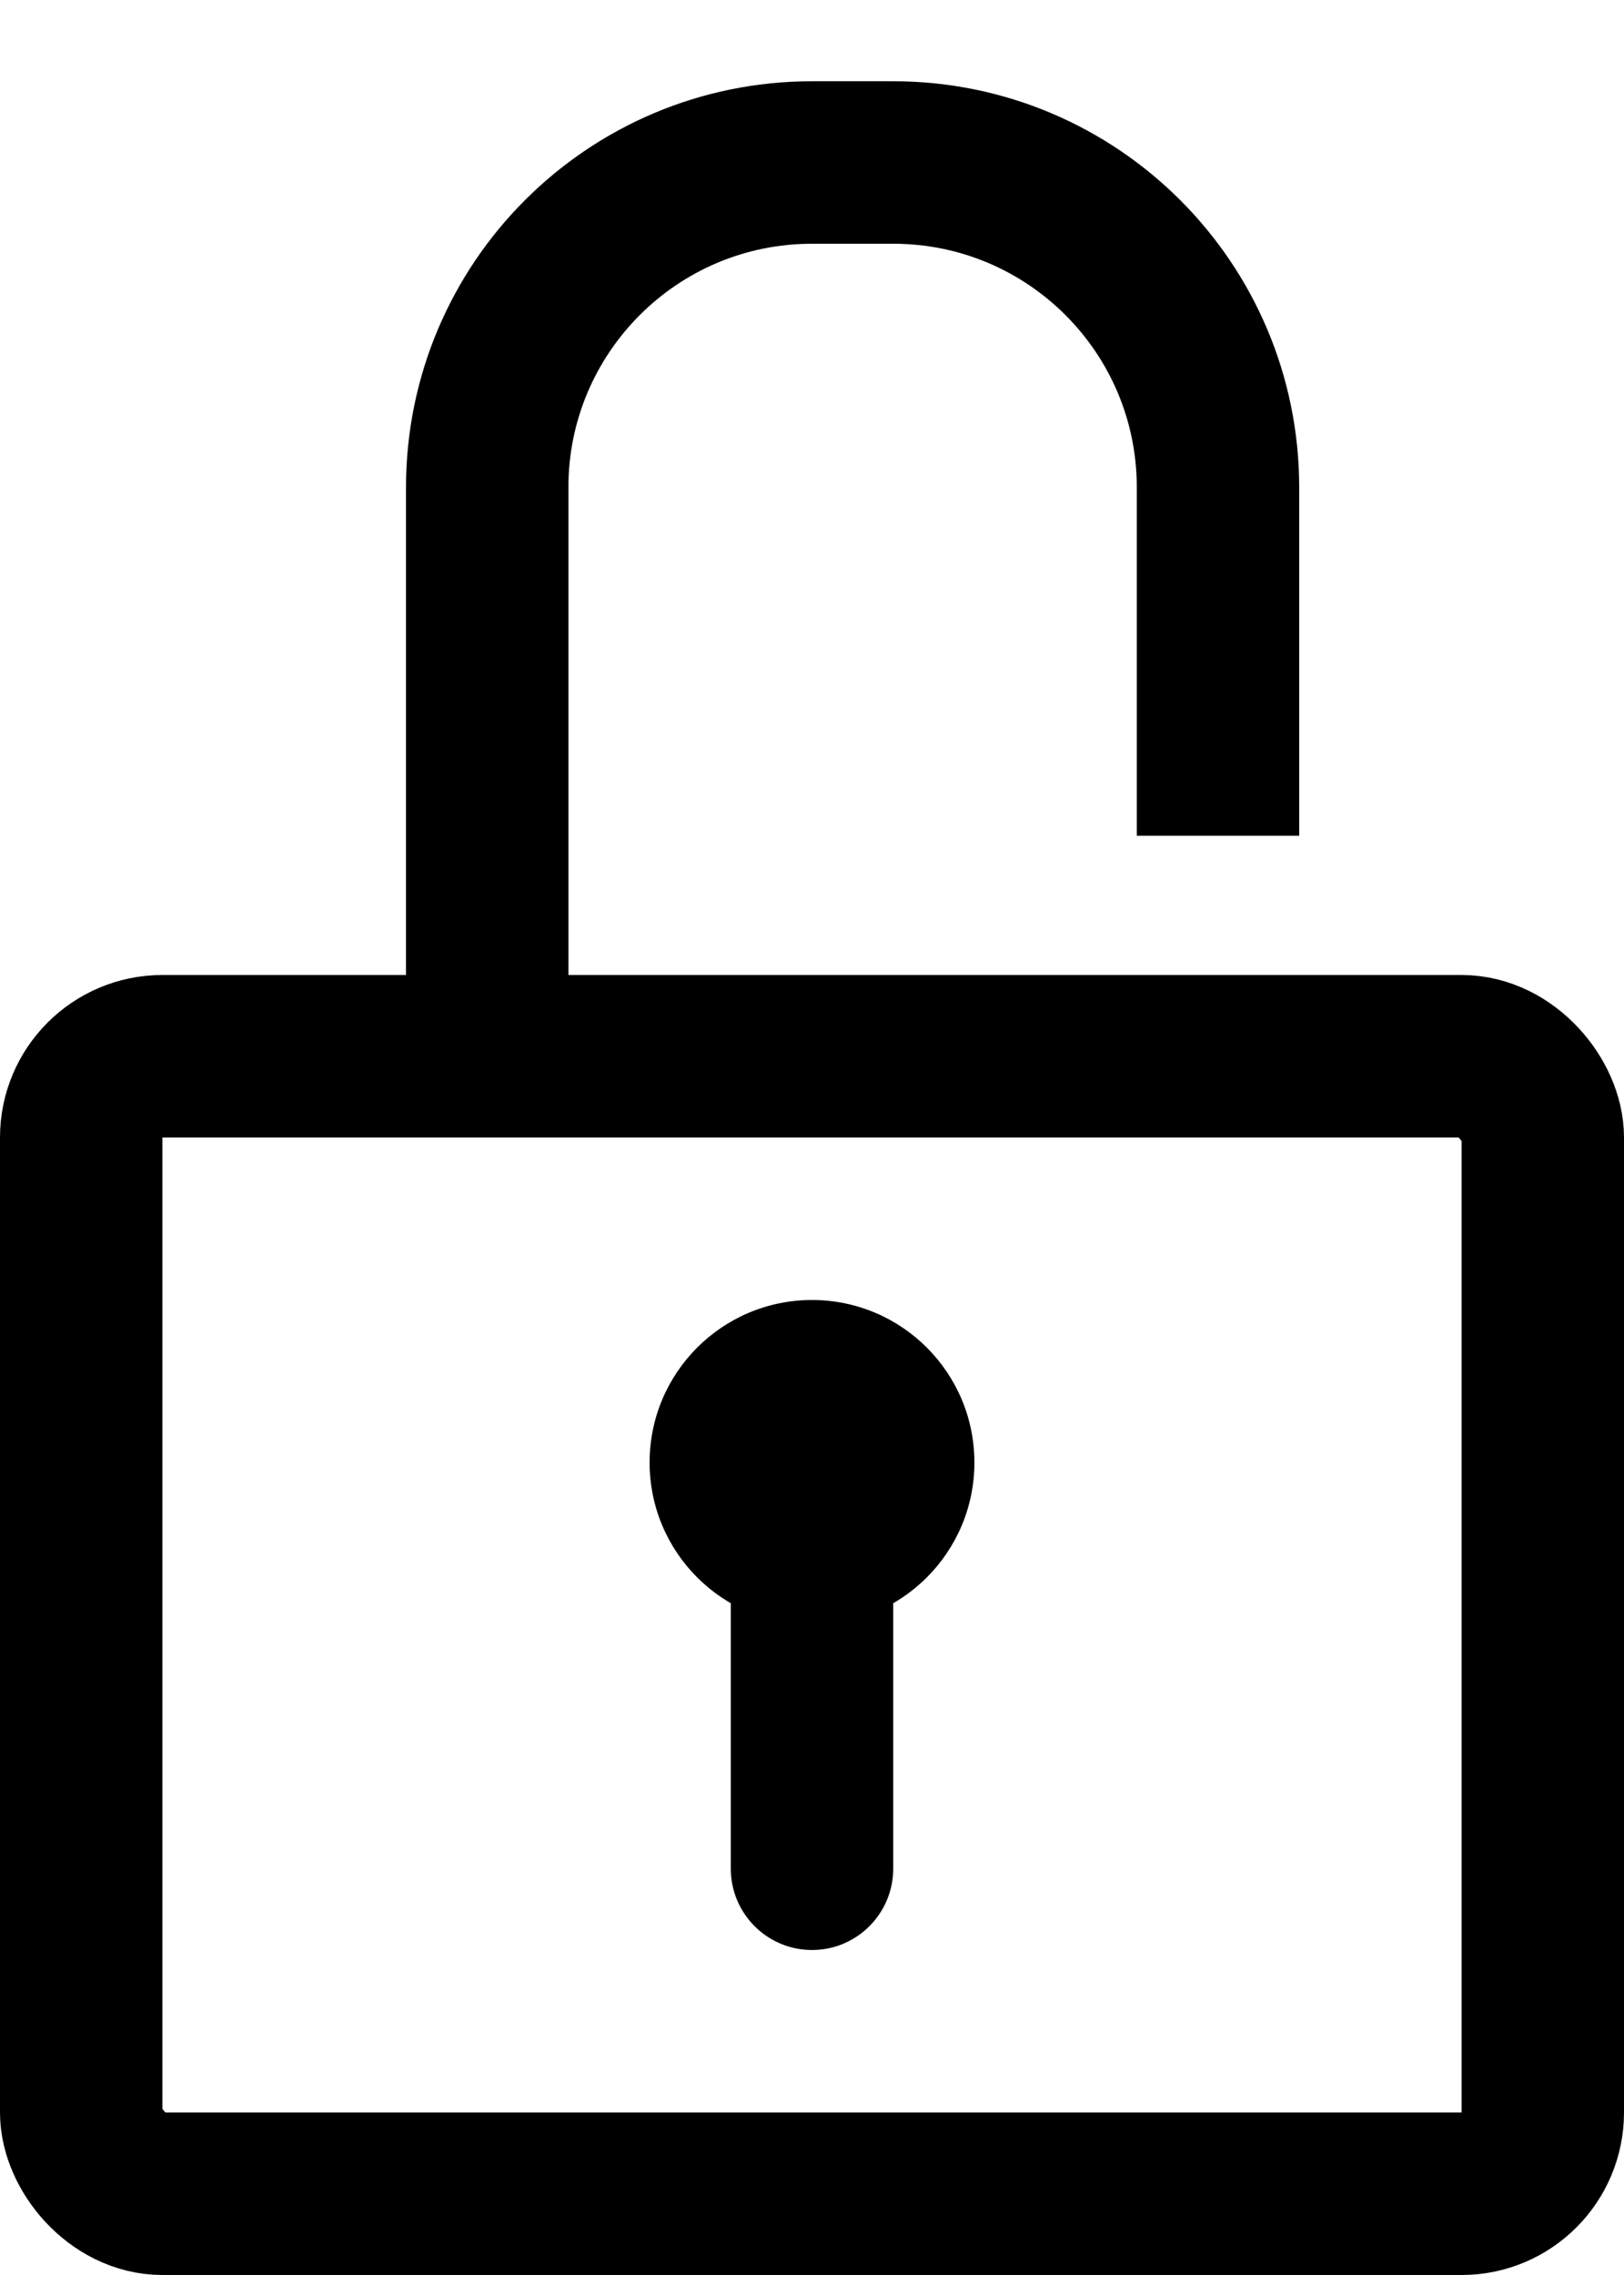
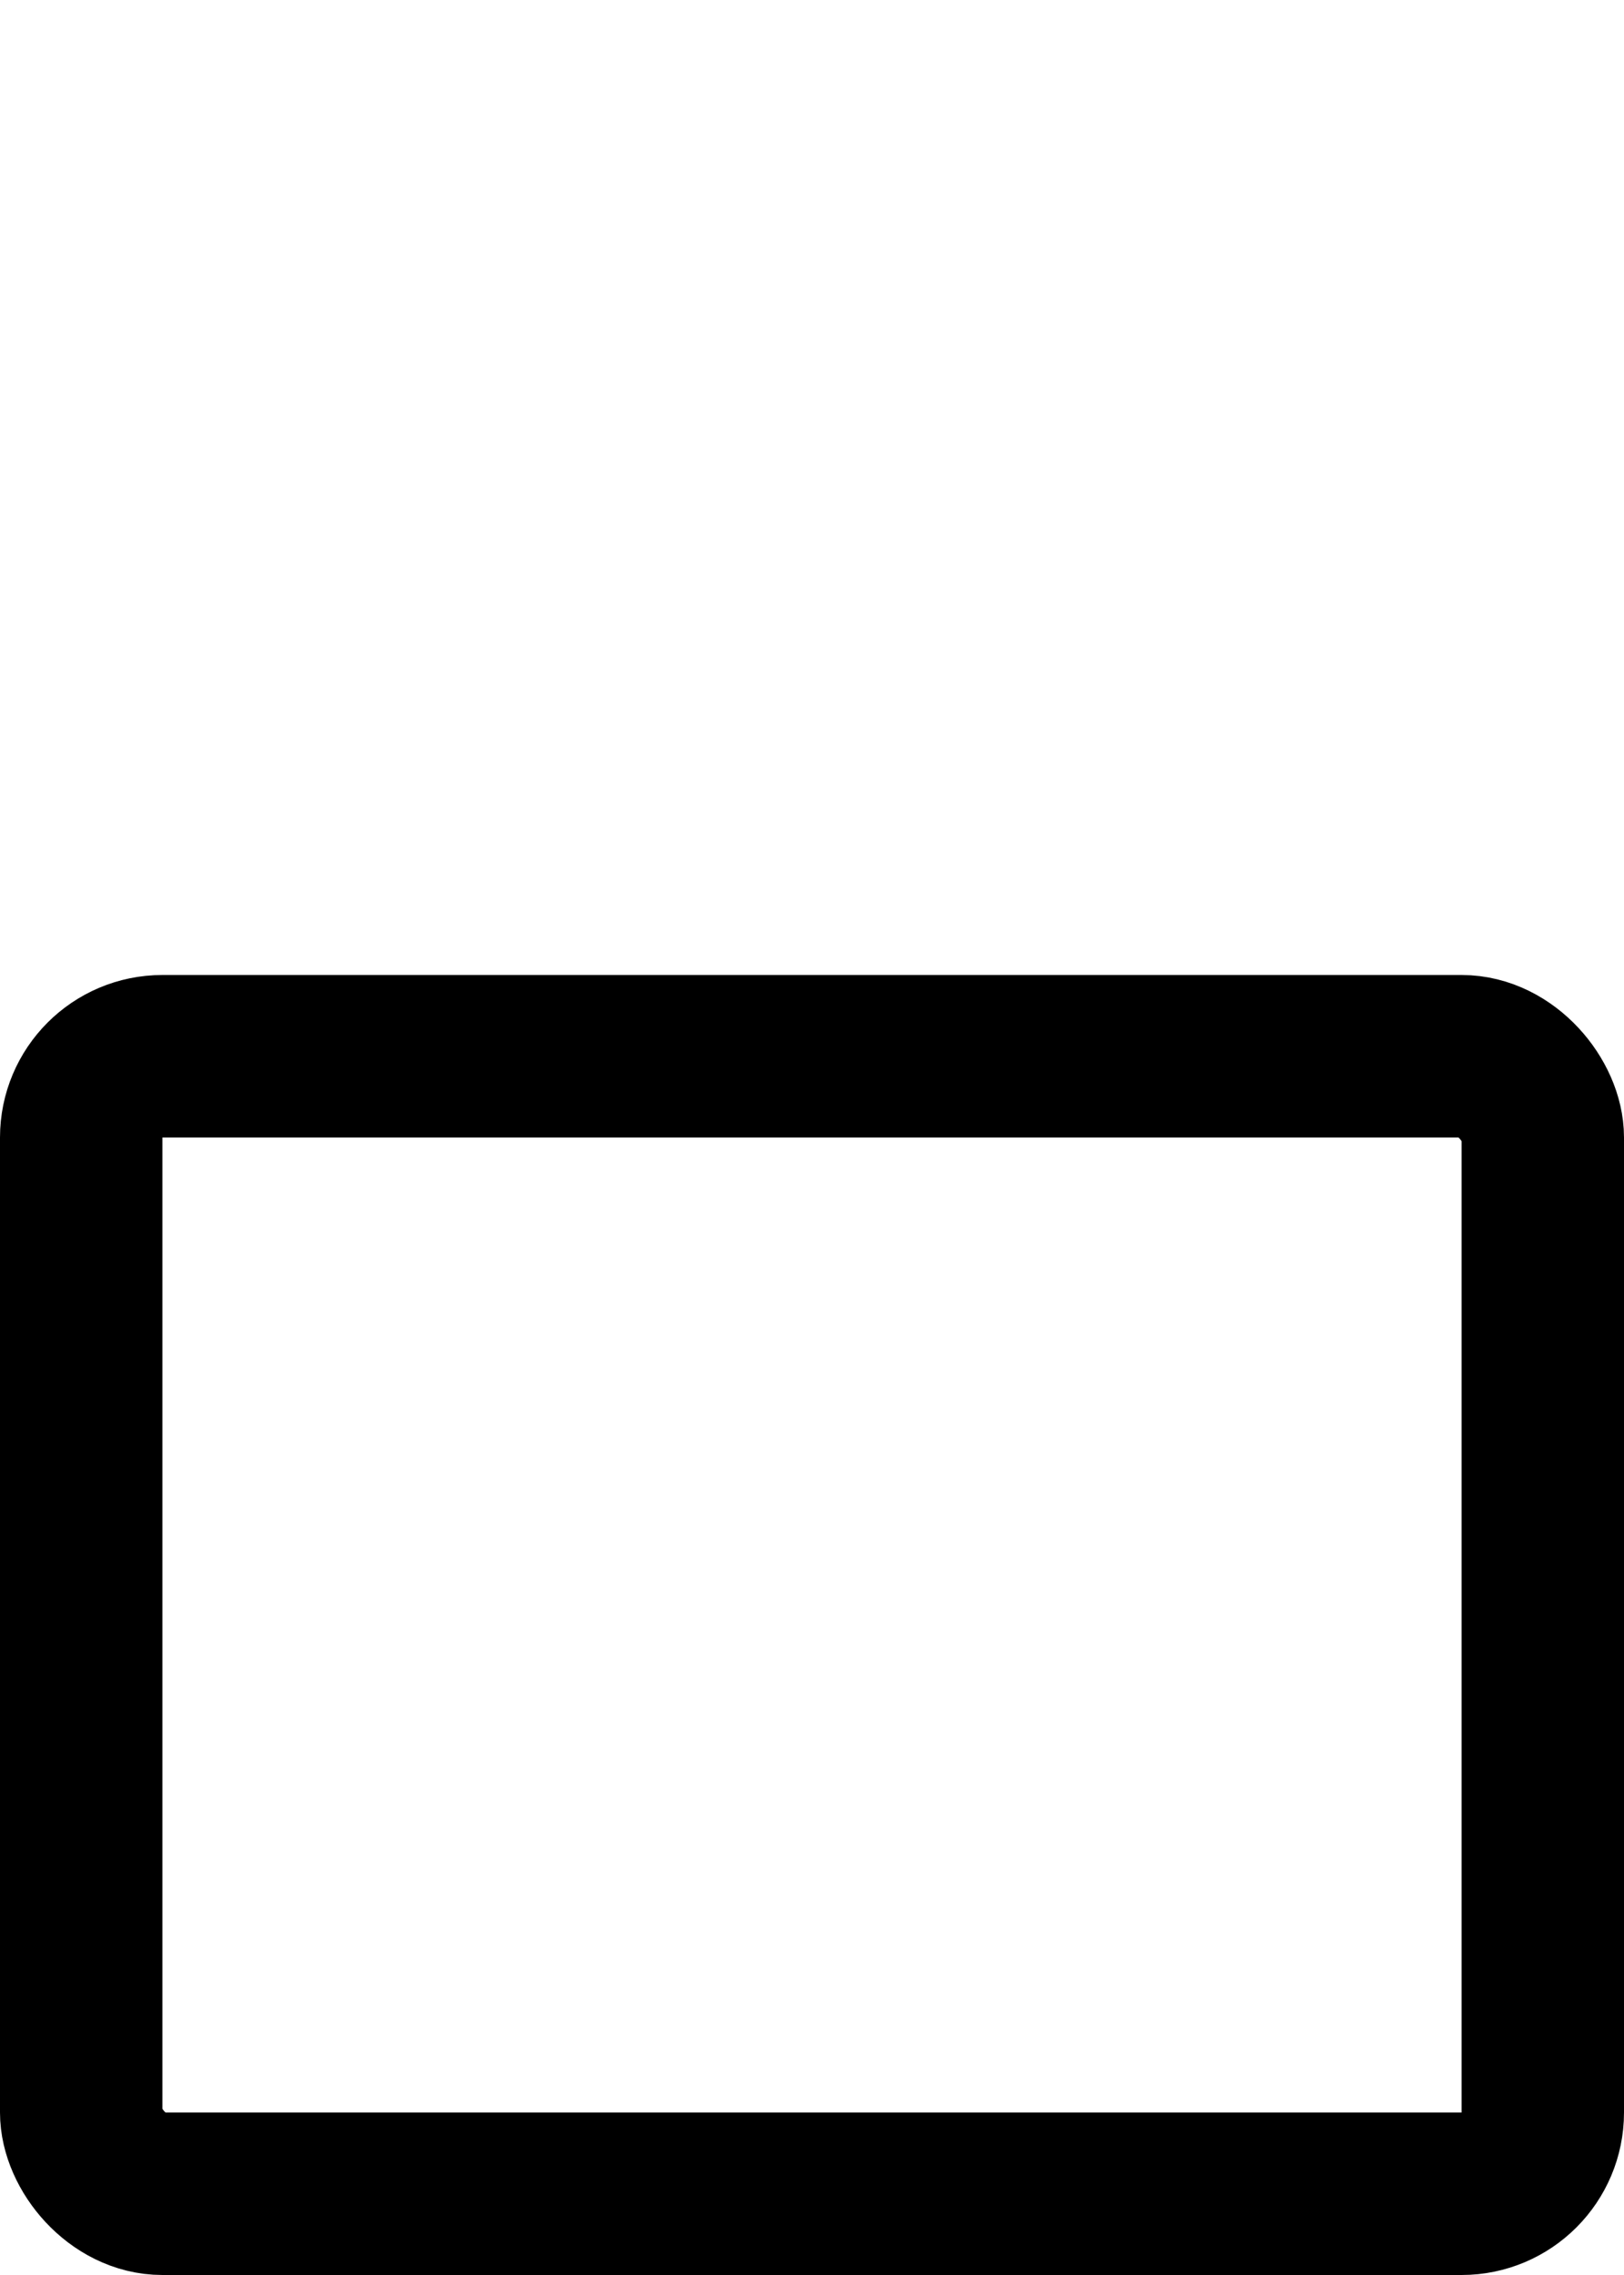
<svg xmlns="http://www.w3.org/2000/svg" width="10" height="14" viewBox="0 0 10 14" fill="none">
-   <path d="M5.5 11.5C5.5 11.776 5.276 12 5 12C4.724 12 4.5 11.776 4.5 11.5L4.5 9L5.5 9L5.5 11.5Z" fill="black" />
  <rect x="0.5" y="6.5" width="9" height="7" rx="0.5" stroke="black" />
-   <path d="M3 6.5V3C3 1.895 3.895 1 5 1H5.5C6.605 1 7.5 1.895 7.5 3V5.143" stroke="black" />
-   <circle cx="5" cy="9" r="1" fill="black" />
</svg>